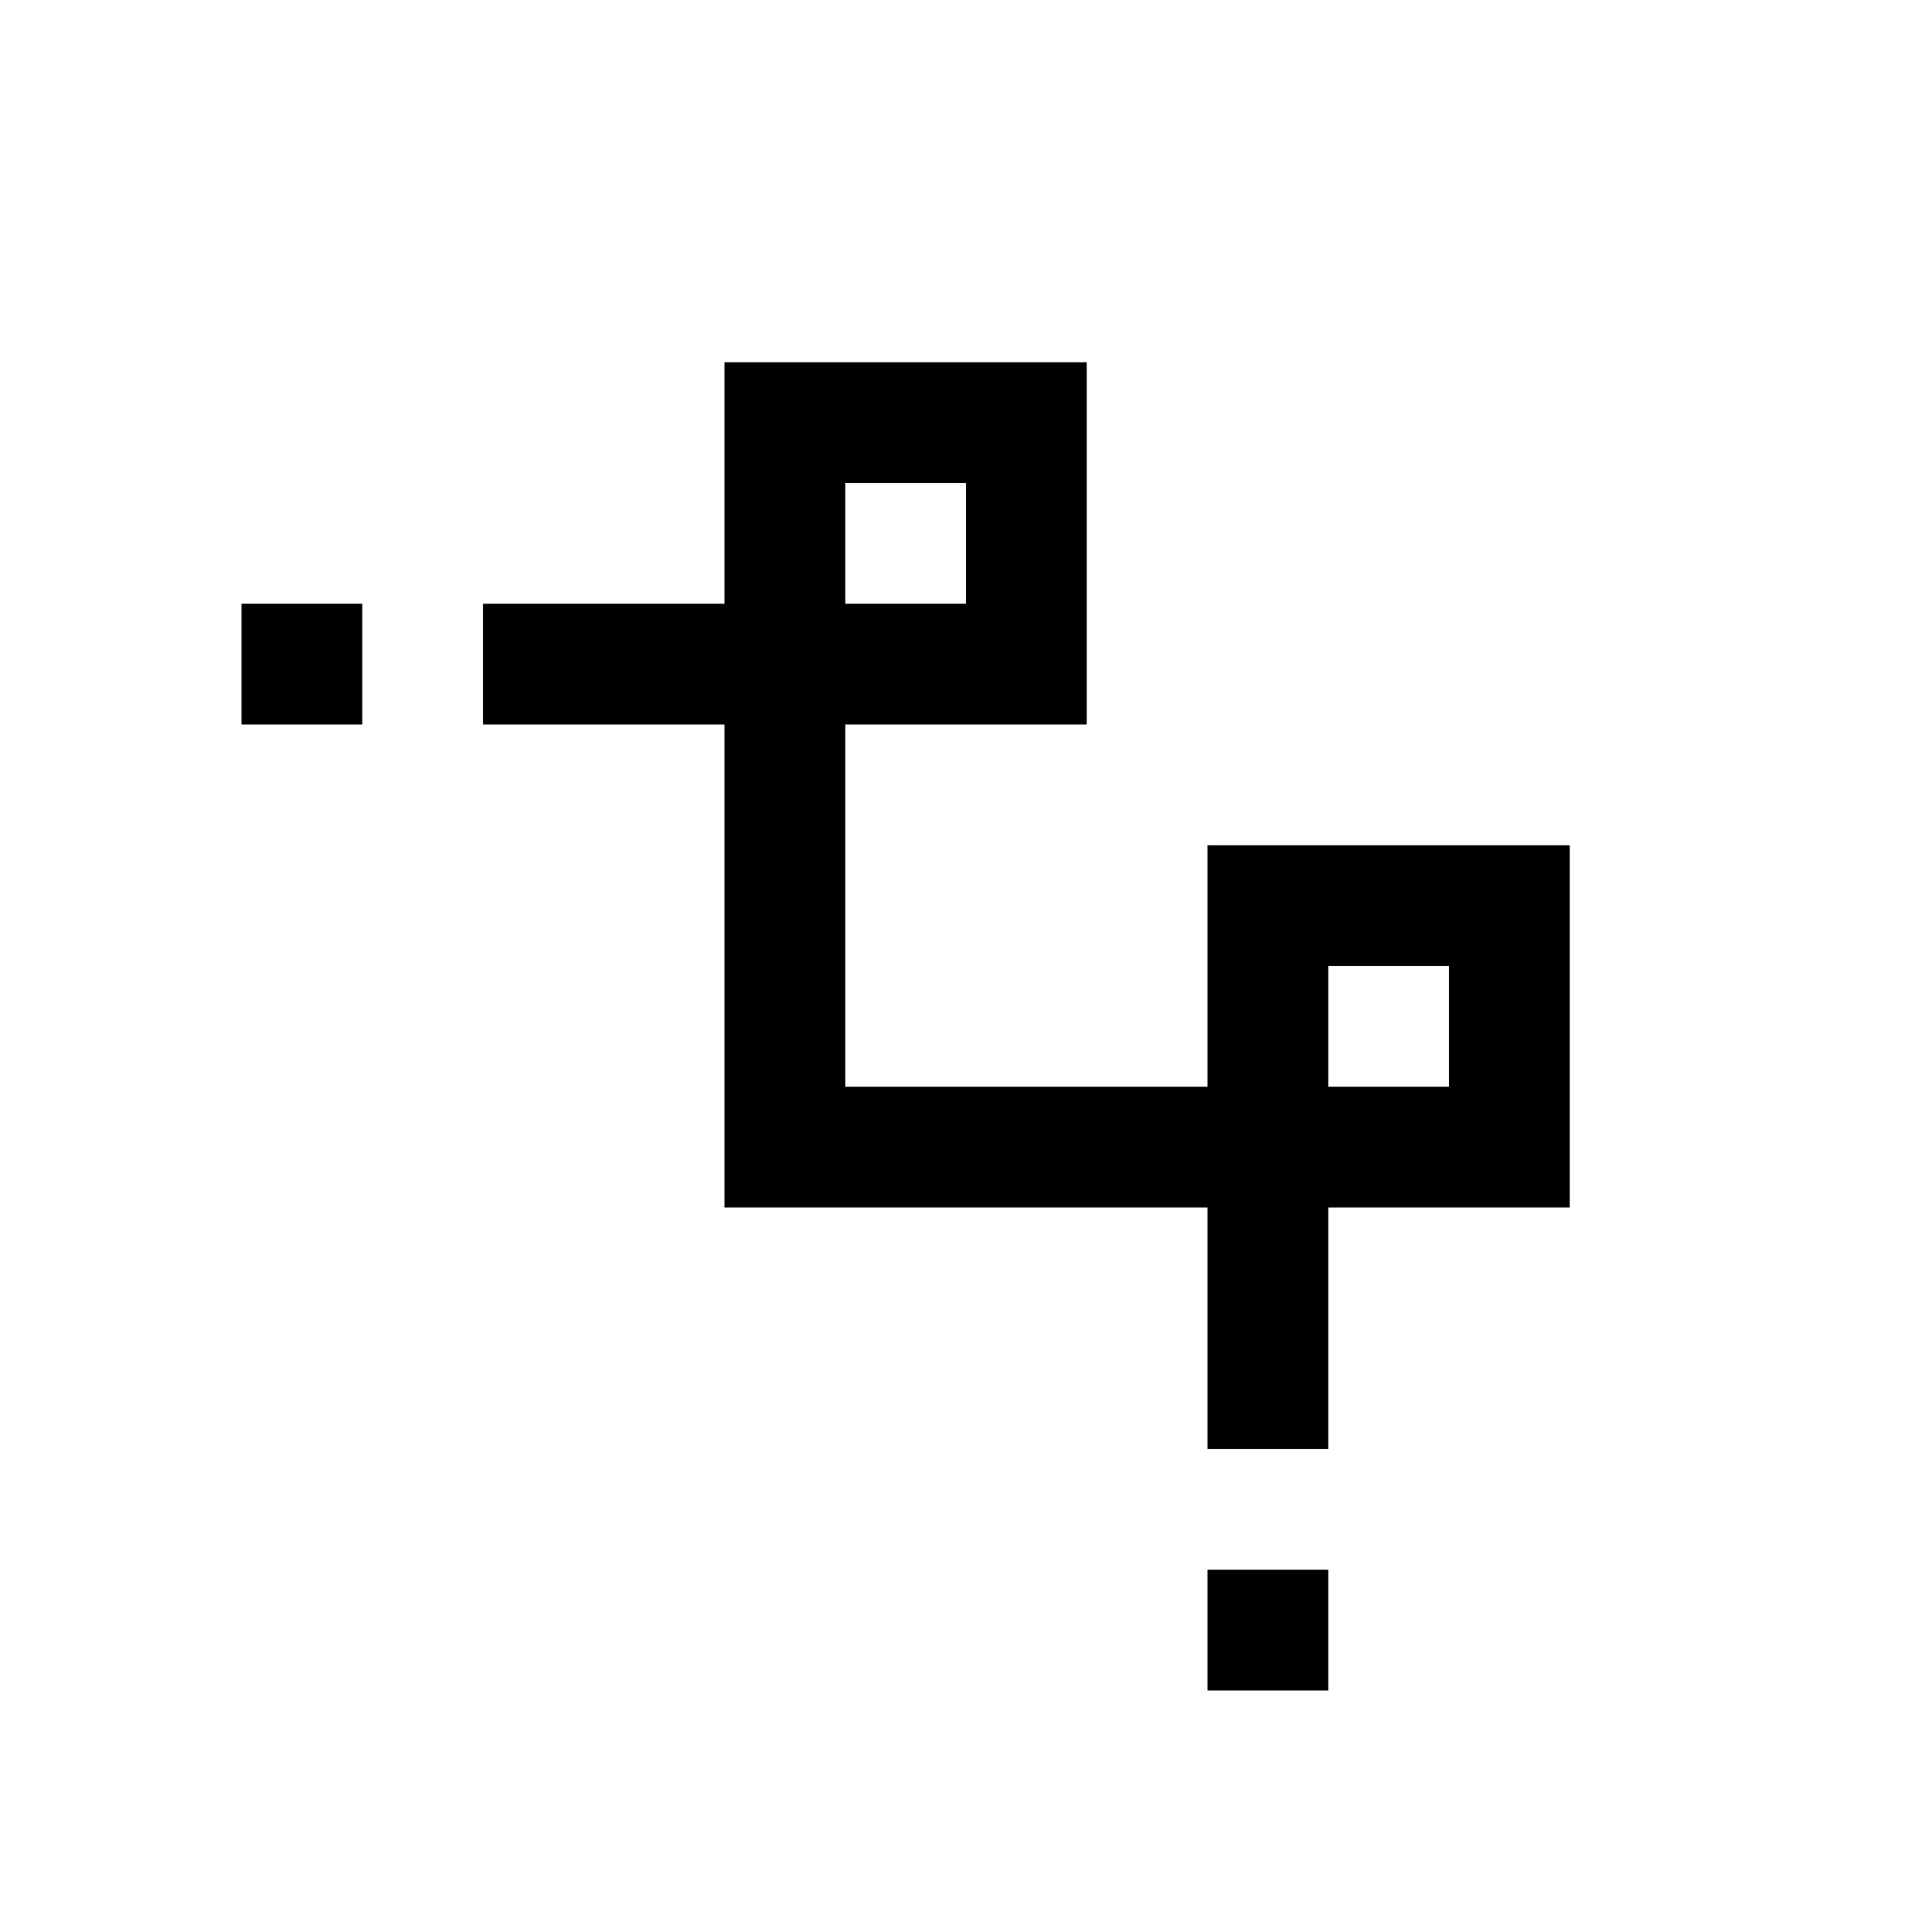
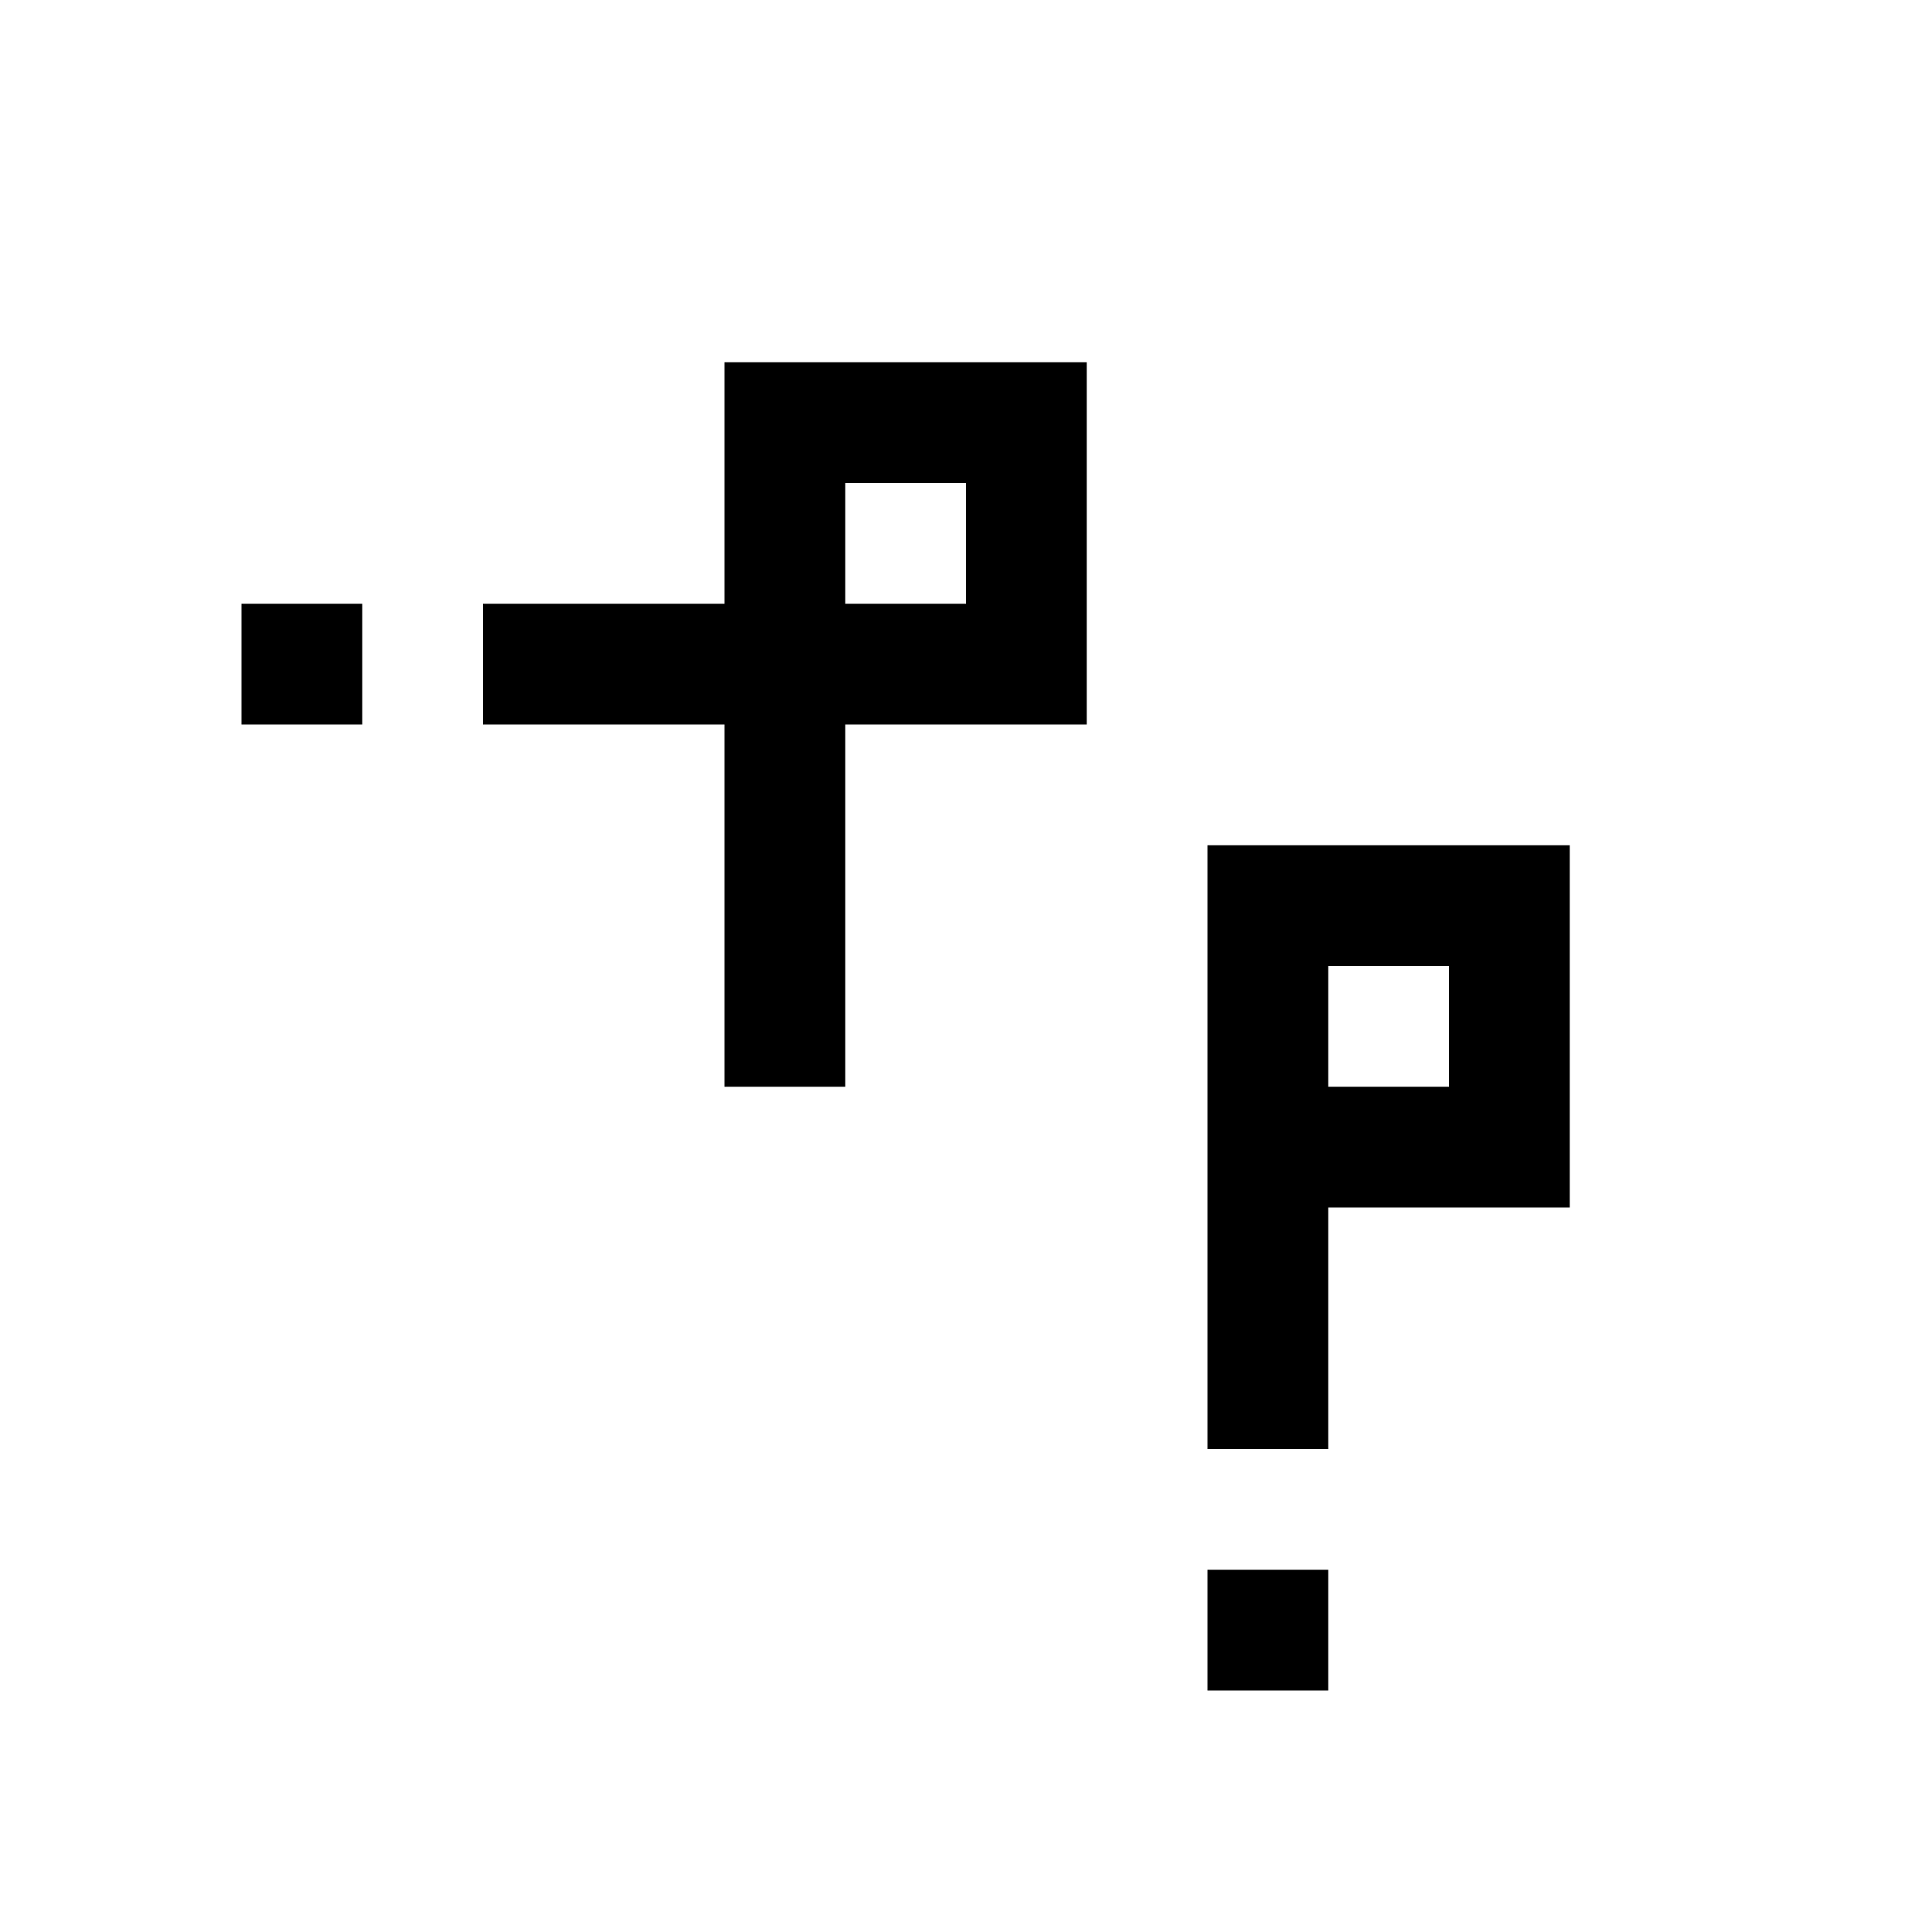
<svg xmlns="http://www.w3.org/2000/svg" class="logo" width="16" height="16" viewBox="0 0 16 16" fill="none">
-   <path fill-rule="evenodd" clip-rule="evenodd" d="M8 3H7H6V4V5H4V6H6V9V10H7H10V12H11V10H12H13V9V8V7H12H11H10V8V9H7V6H8H9V5V4V3H8ZM12 9H11V8H12V9ZM7 5V4H8V5H7ZM3 5H2V6H3V5ZM10 13H11V14H10V13Z" fill="currentColor" />
+   <path fill-rule="evenodd" clip-rule="evenodd" d="M8 3H7H6V4V5H4V6H6V9H7H10V12H11V10H12H13V9V8V7H12H11H10V8V9H7V6H8H9V5V4V3H8ZM12 9H11V8H12V9ZM7 5V4H8V5H7ZM3 5H2V6H3V5ZM10 13H11V14H10V13Z" fill="currentColor" />
</svg>